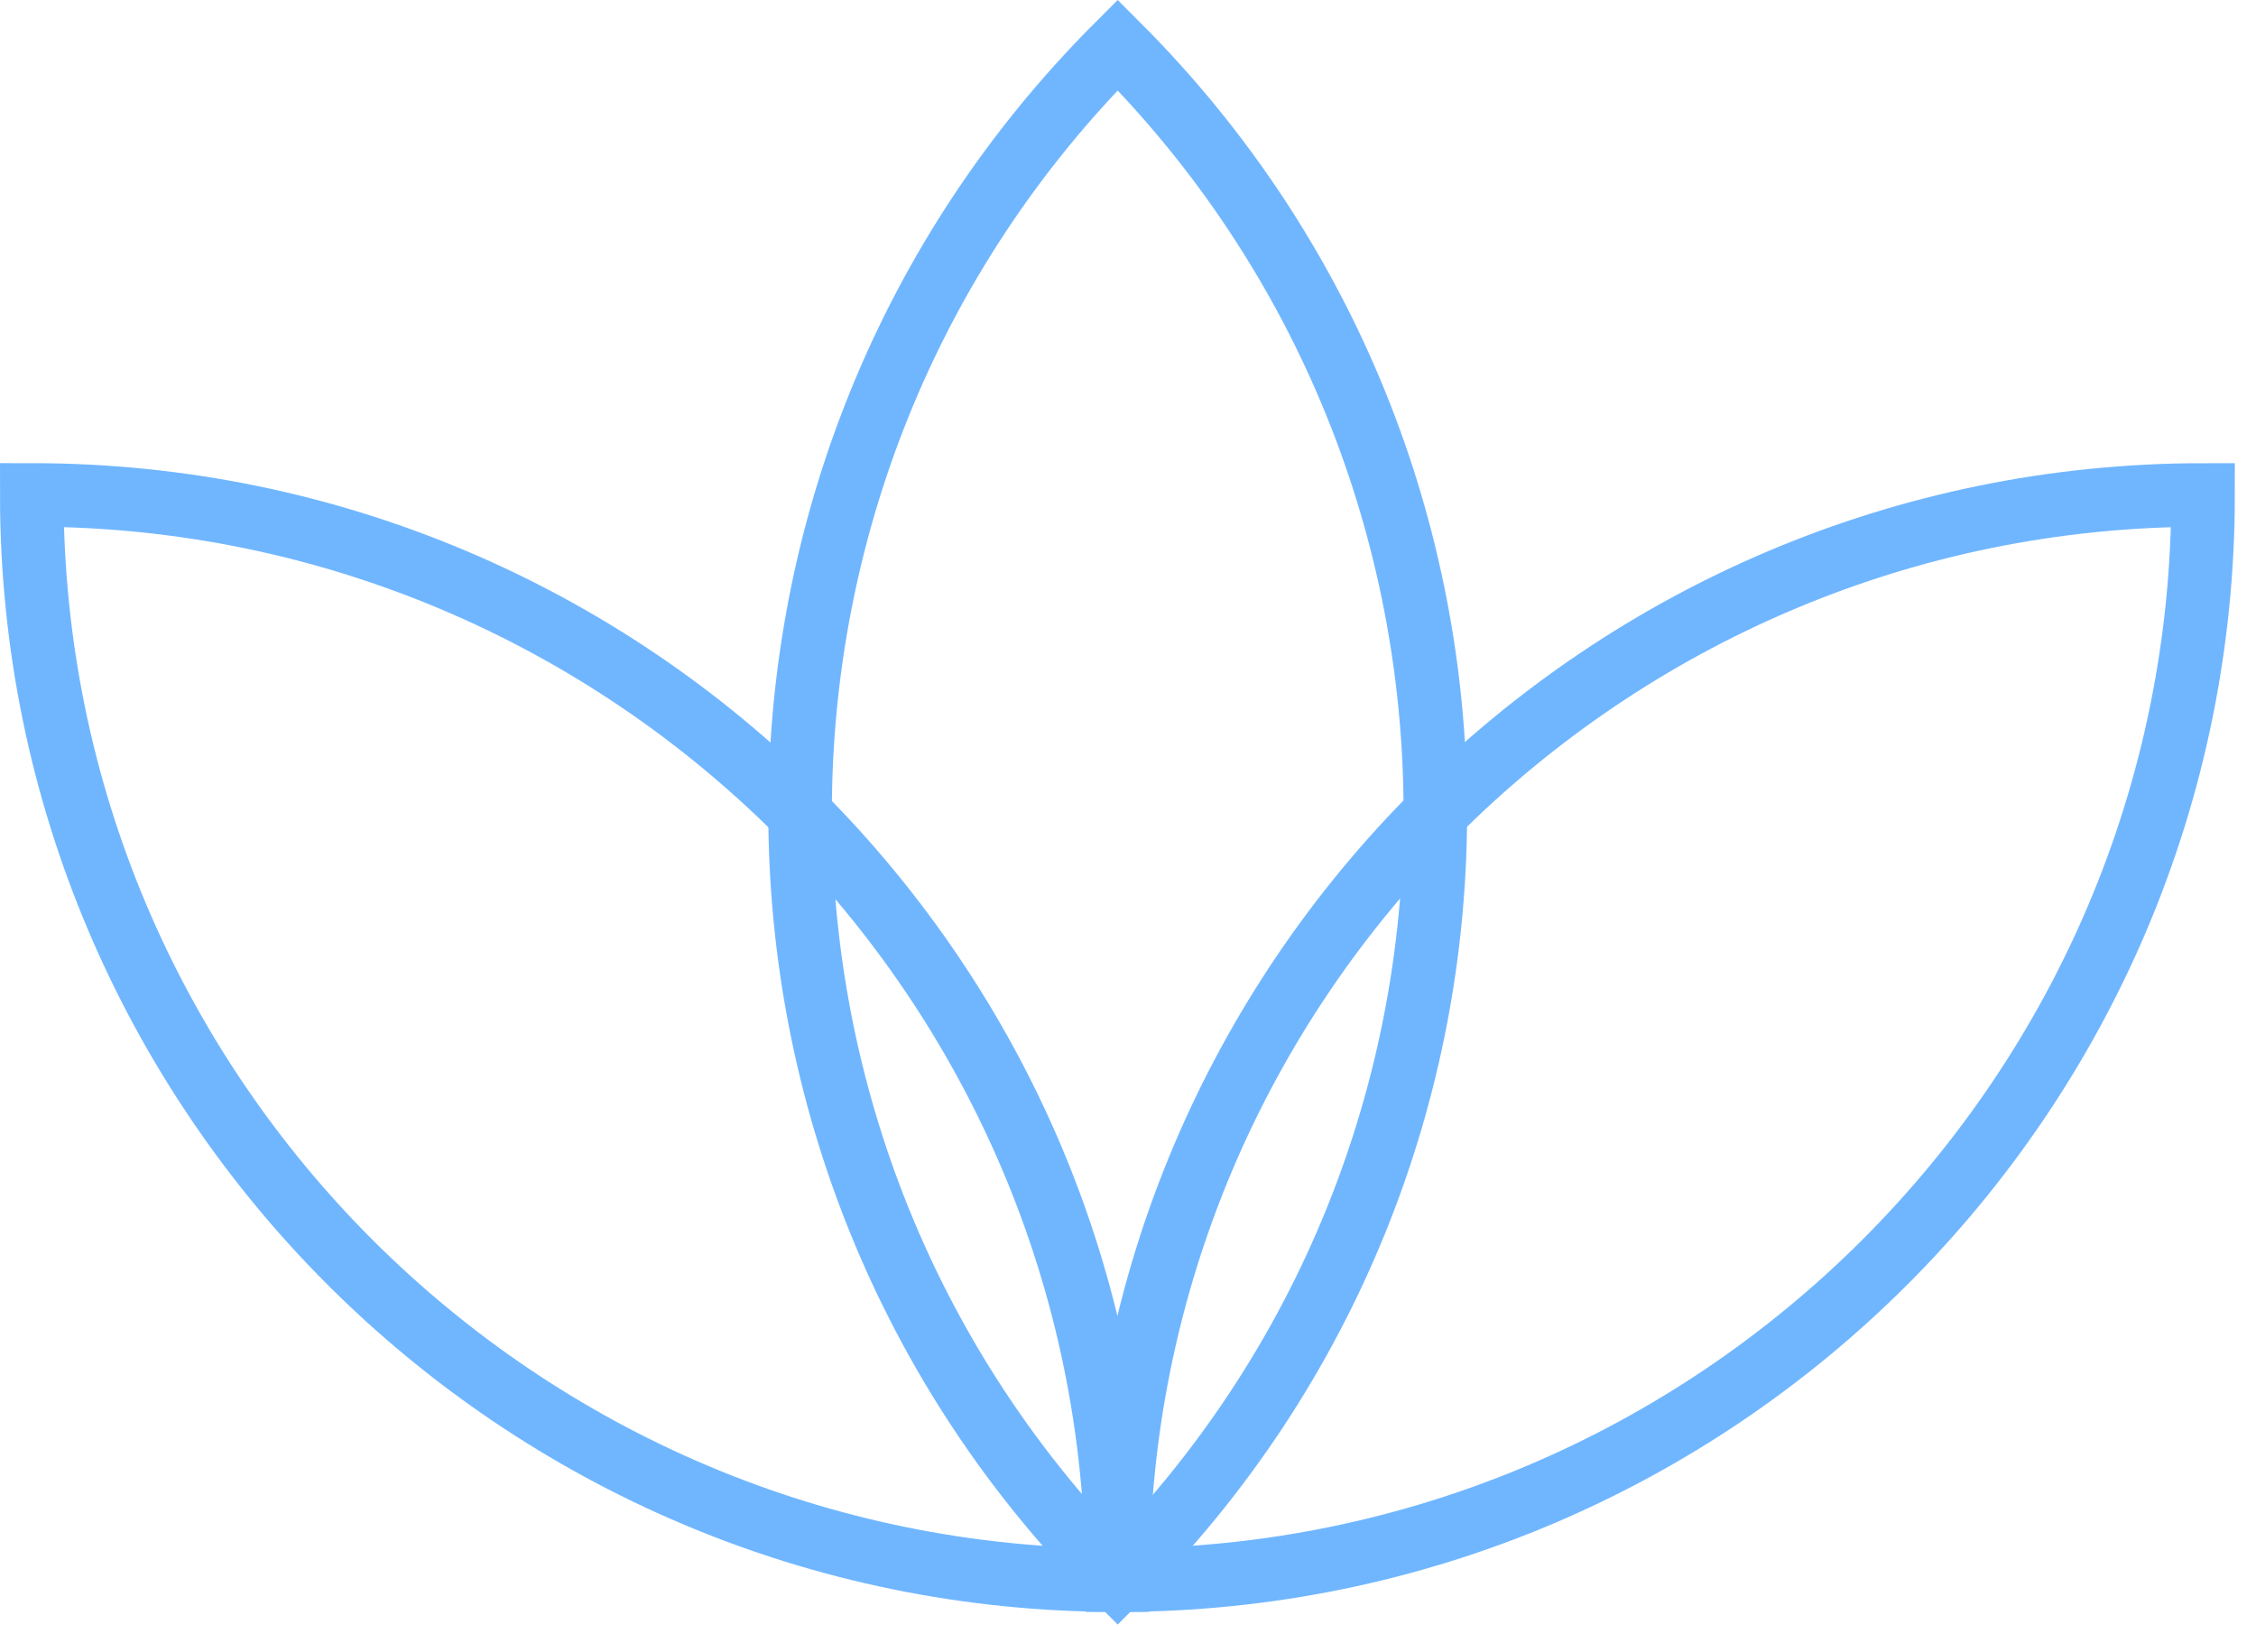
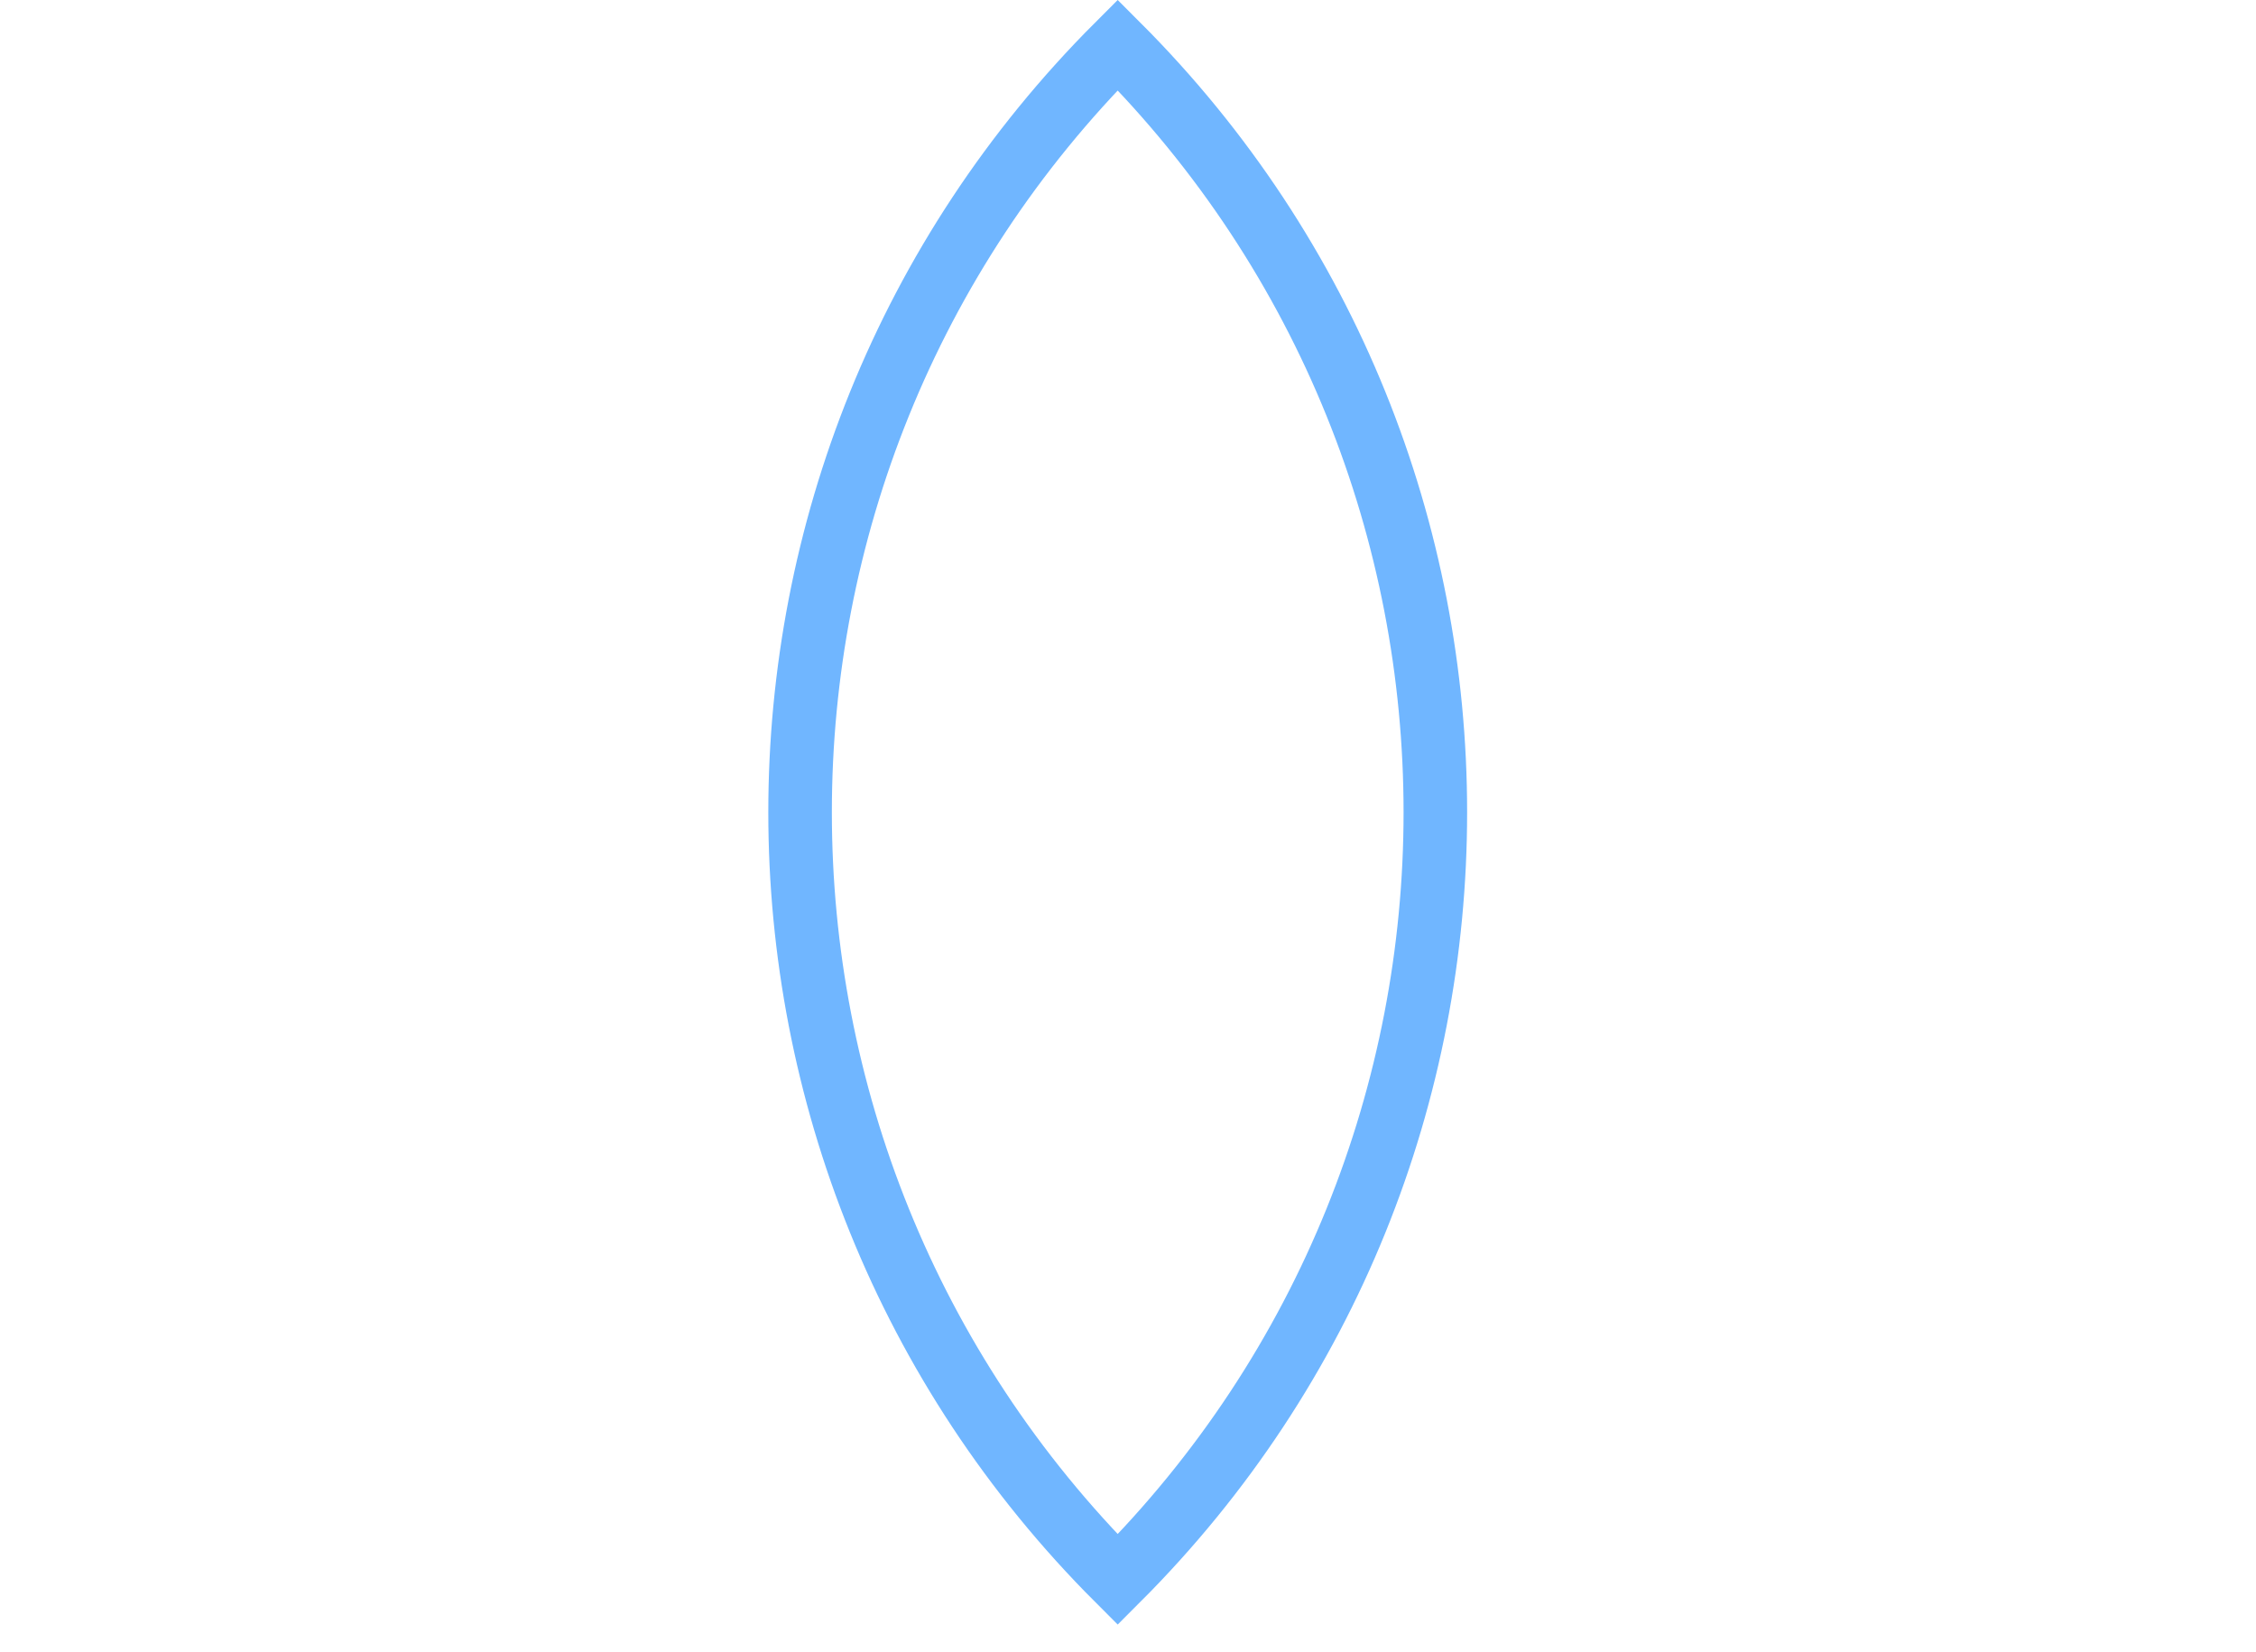
<svg xmlns="http://www.w3.org/2000/svg" width="71" height="52" viewBox="0 0 71 52" fill="none">
  <path d="M35.176 1.414C48.505 14.743 48.505 36.393 35.176 49.722C21.848 36.393 21.848 14.743 35.176 1.414Z" stroke="#70B6FF" stroke-width="2" stroke-miterlimit="10" />
-   <path d="M1 15.579C19.849 15.579 35.159 30.889 35.159 49.738C16.309 49.738 1 34.429 1 15.579Z" stroke="#70B6FF" stroke-width="2" stroke-miterlimit="10" />
-   <path d="M69.334 15.58C69.334 34.429 54.024 49.738 35.175 49.738C35.175 30.889 50.484 15.58 69.334 15.58Z" stroke="#70B6FF" stroke-width="2" stroke-miterlimit="10" />
</svg>